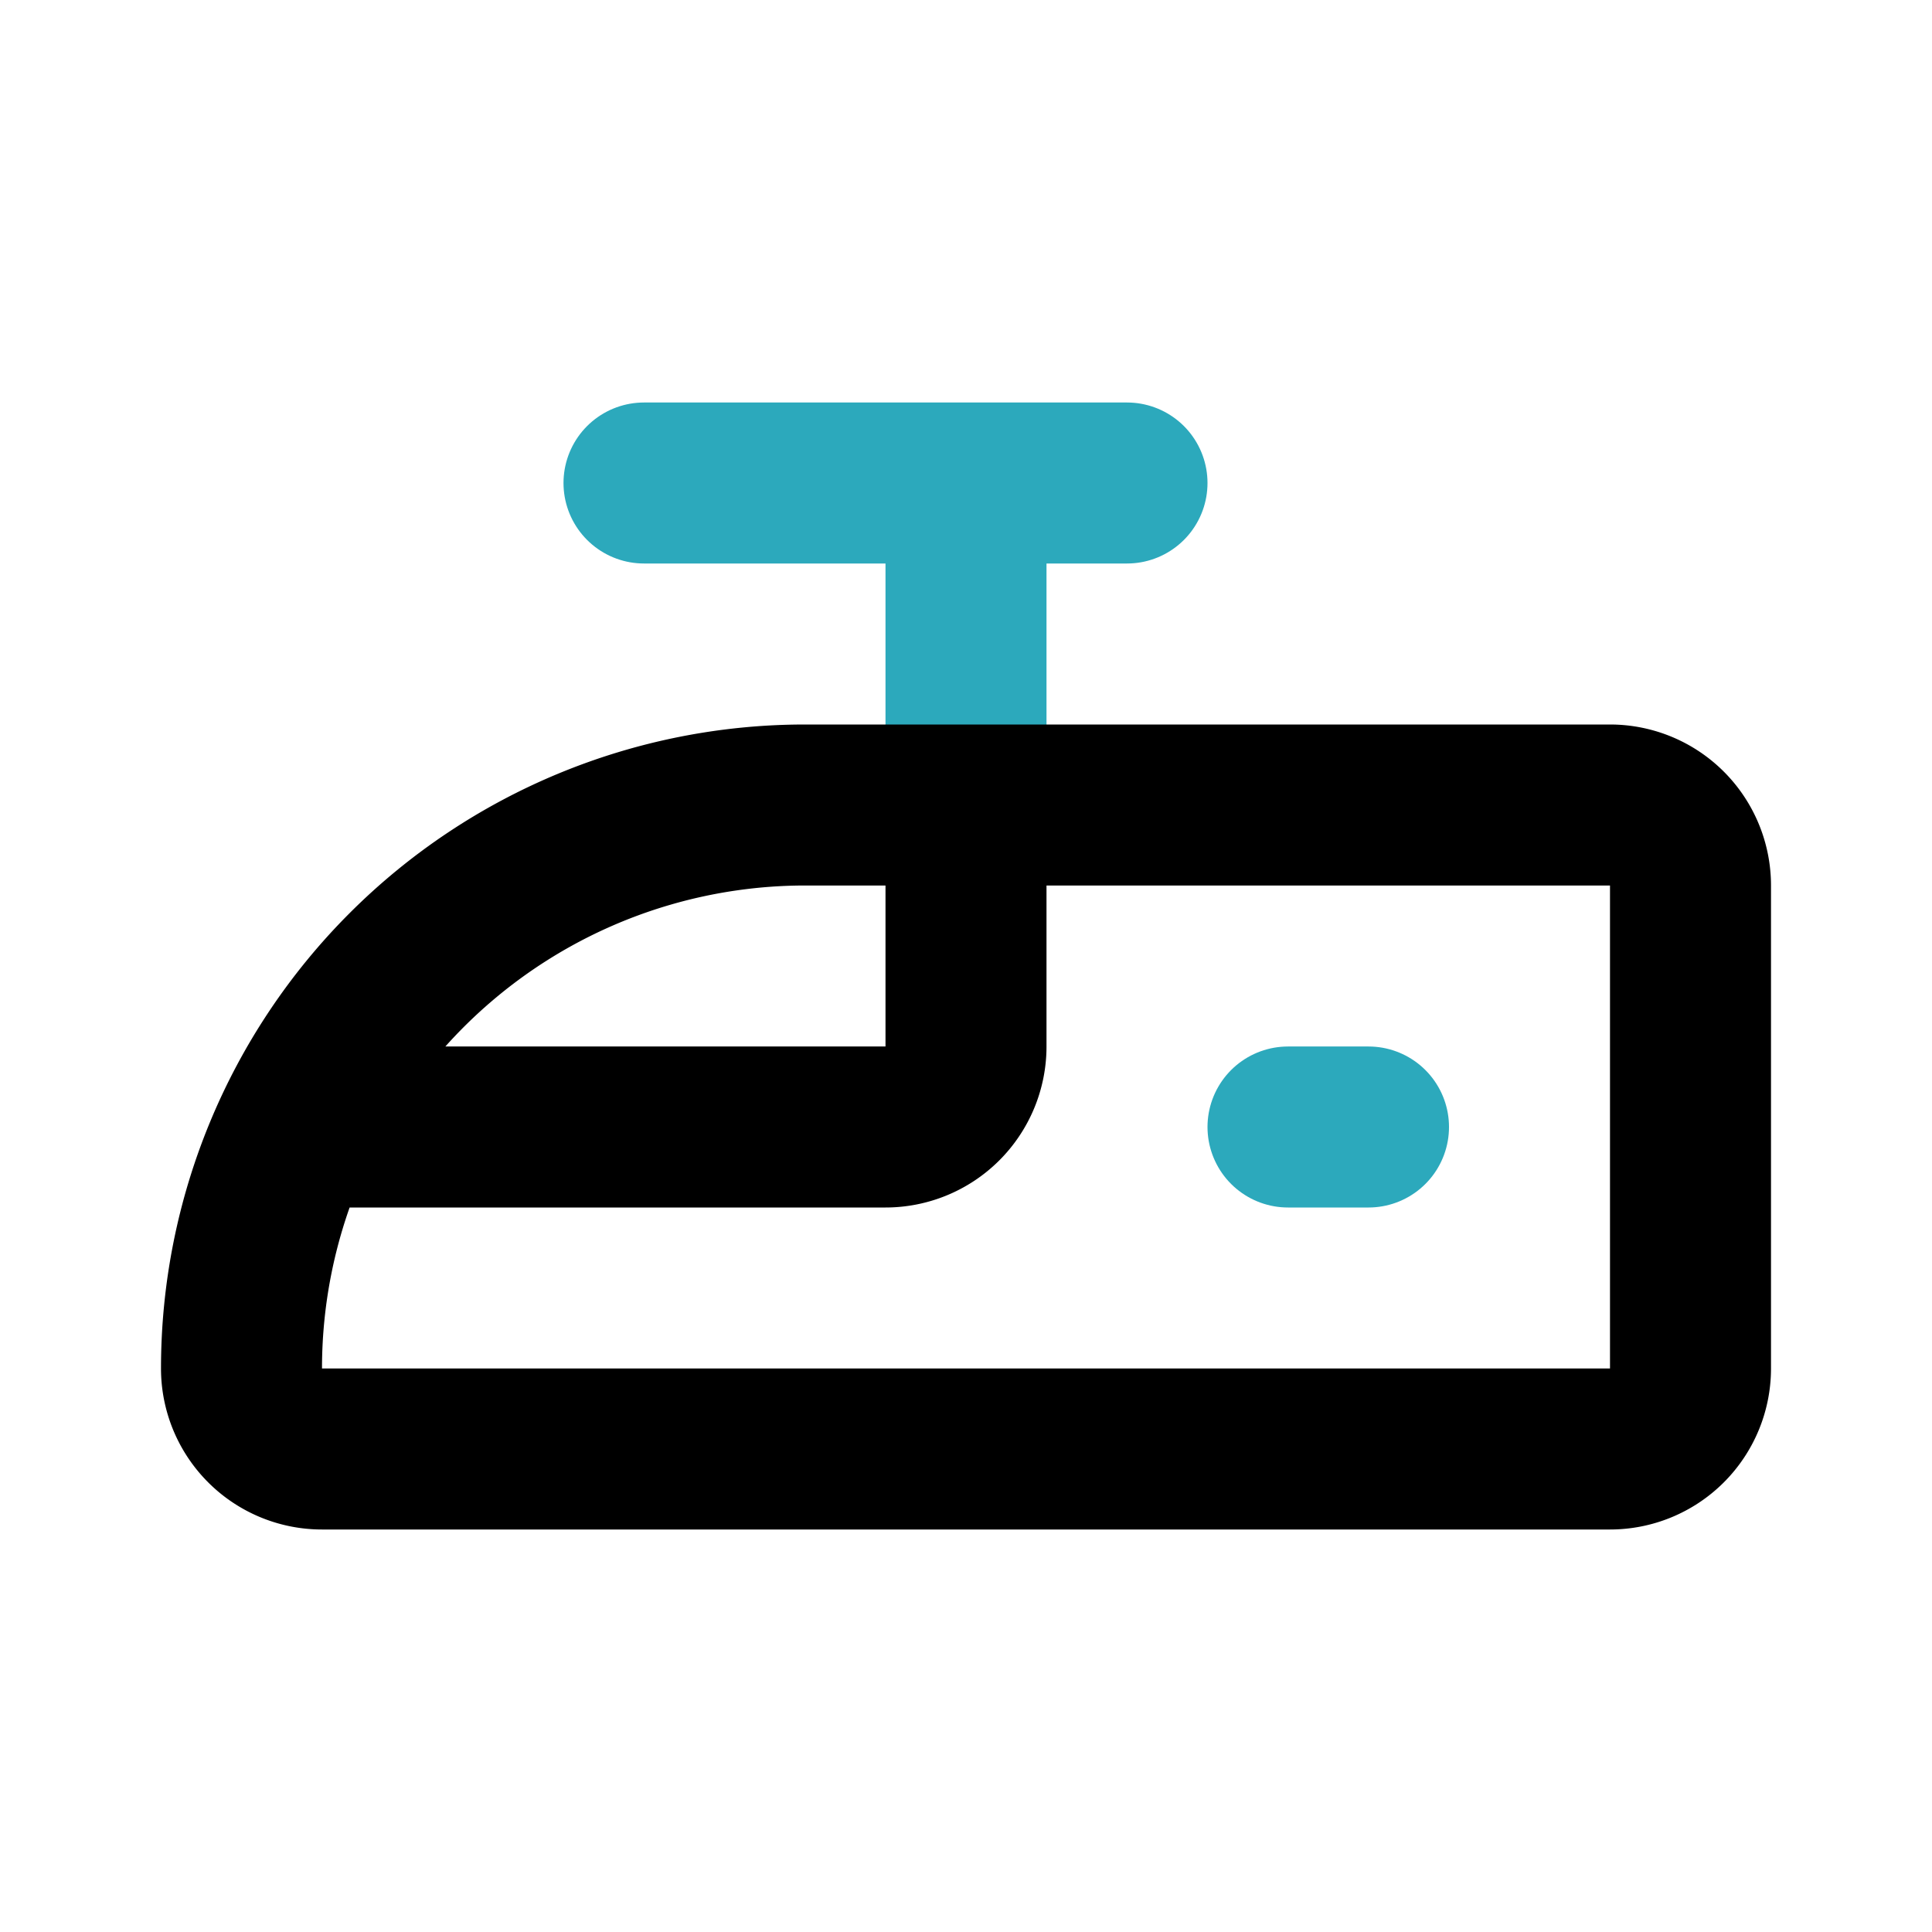
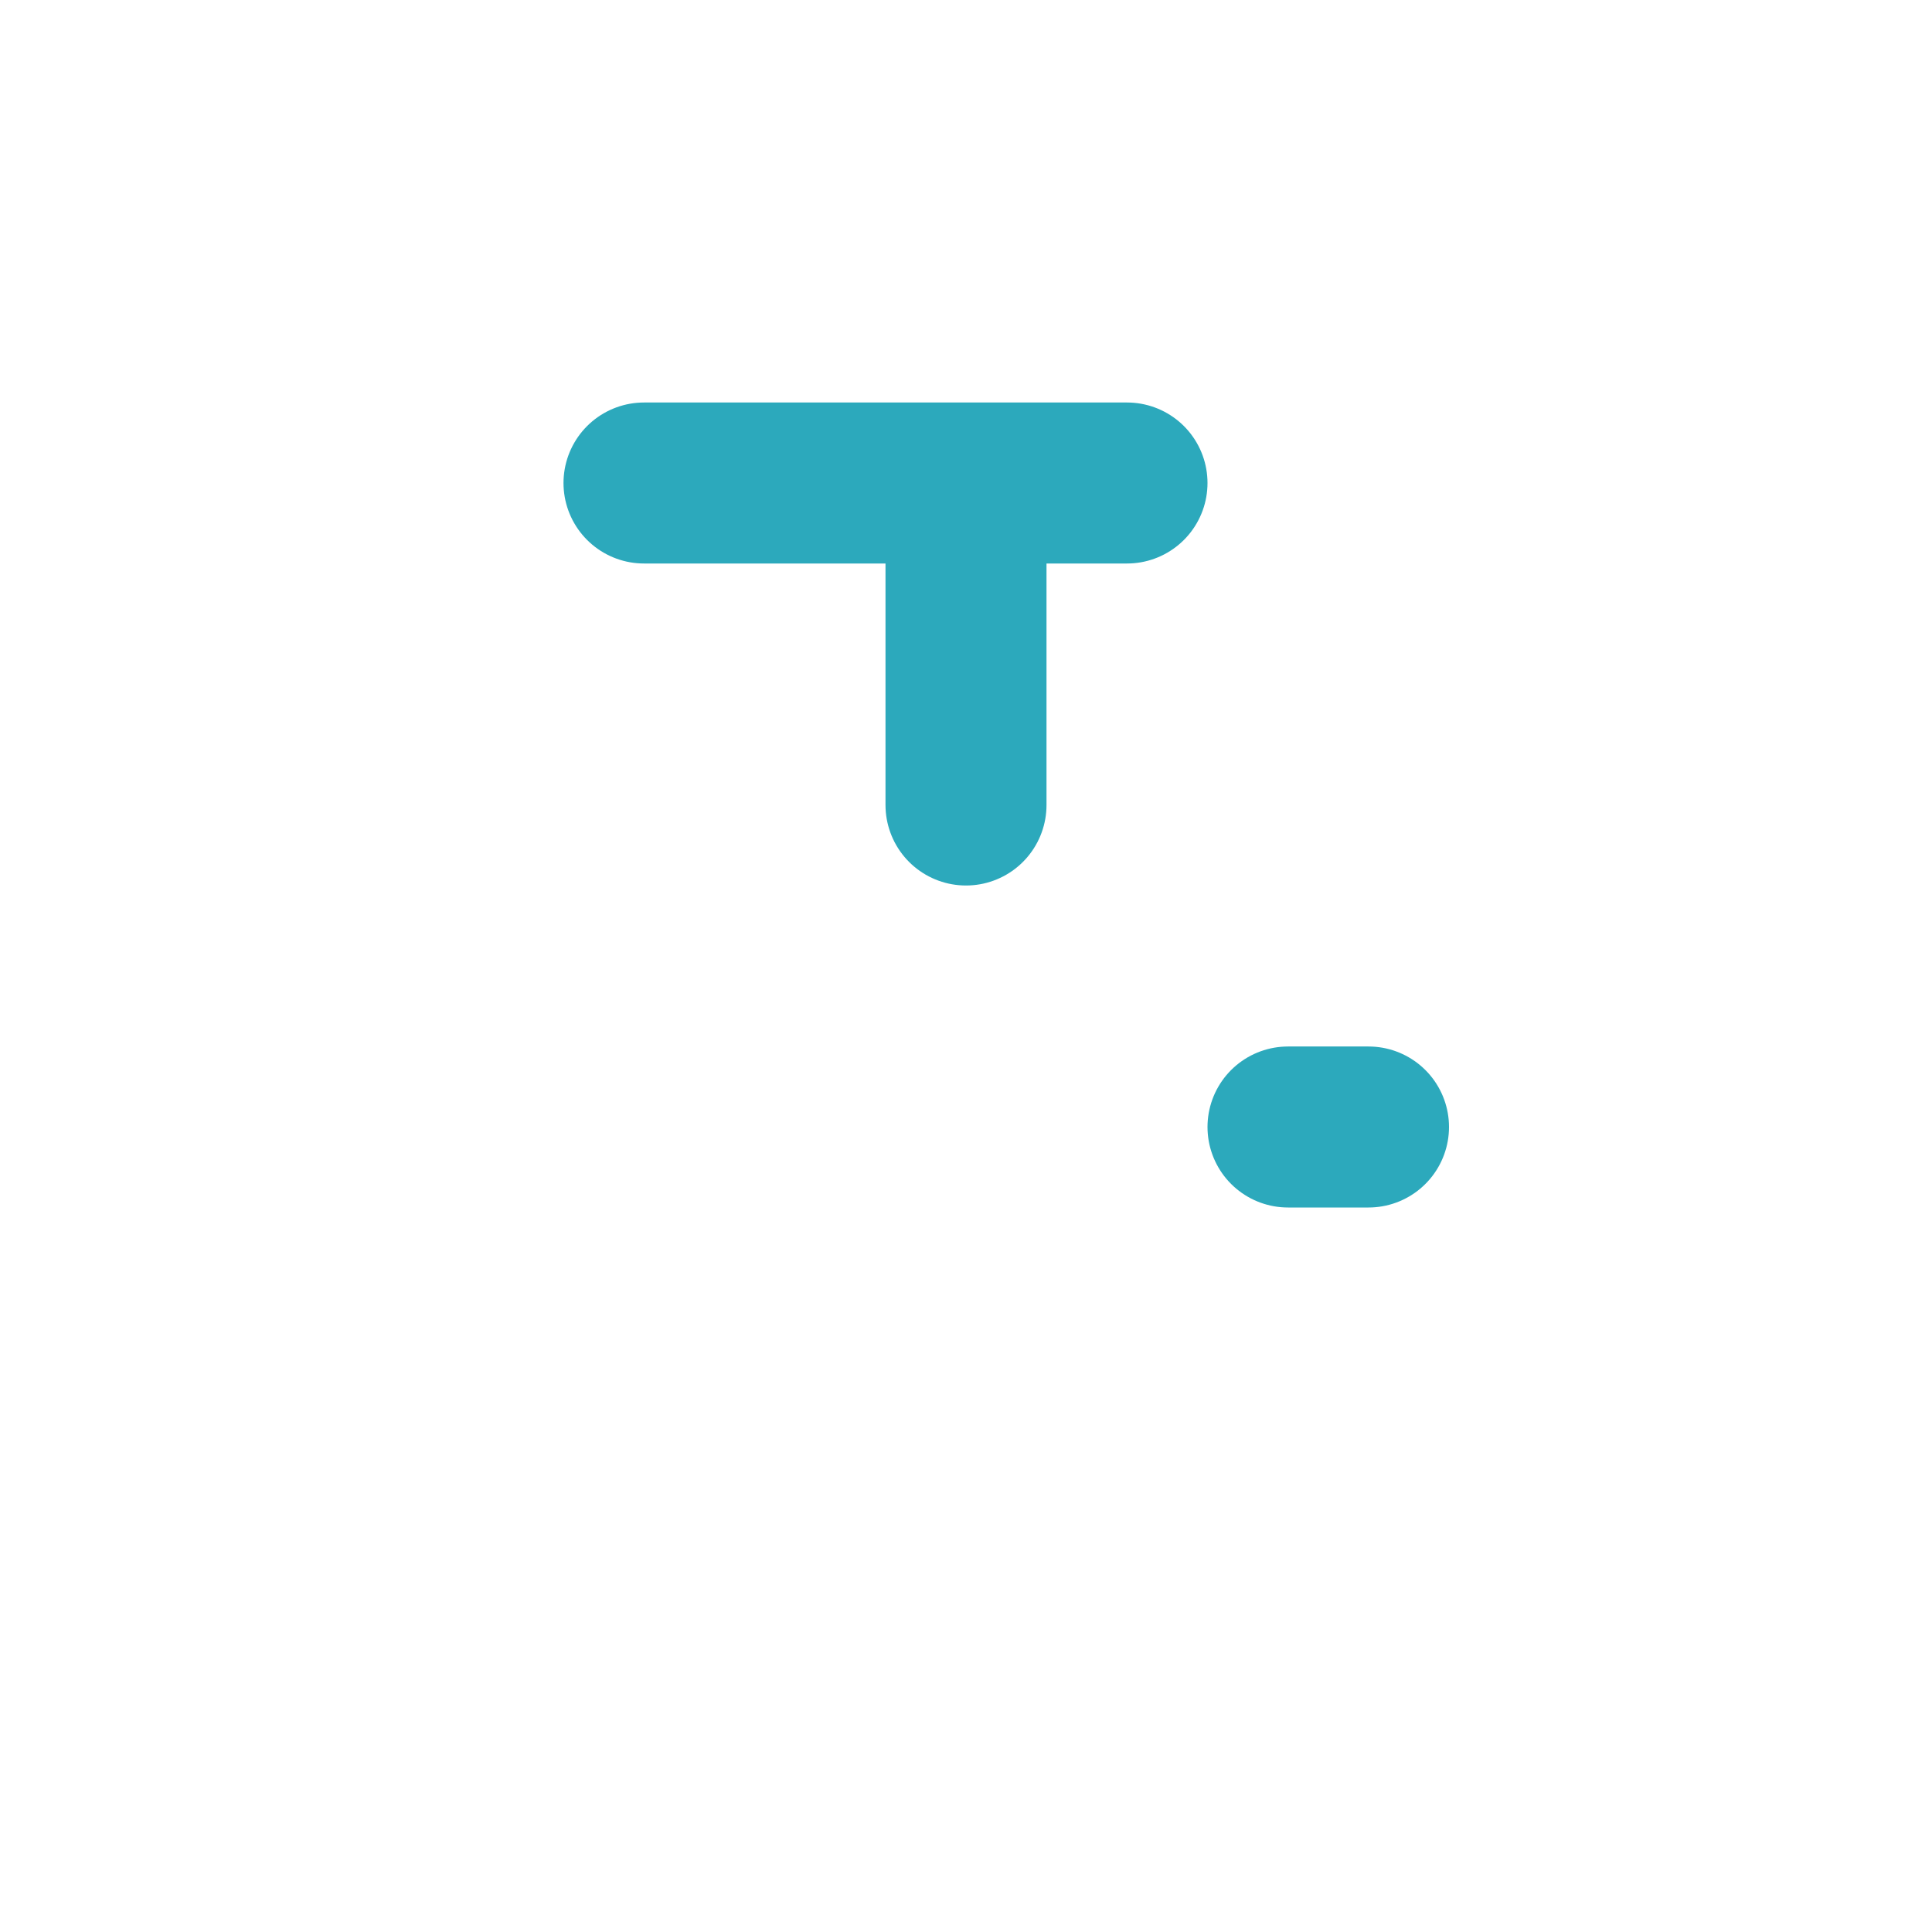
<svg xmlns="http://www.w3.org/2000/svg" fill="#000000" width="800px" height="800px" viewBox="0 0 24 24" id="train-left" data-name="Line Color" class="icon line-color">
  <path id="secondary" d="M16,14h1M8,6h6m-2,4V6" style="fill: none; stroke: rgb(44, 169, 188); stroke-linecap: round; stroke-linejoin: round; stroke-width: 2;" />
-   <path id="primary" d="M10,10H20a1,1,0,0,1,1,1v6a1,1,0,0,1-1,1H4a1,1,0,0,1-1-1A7,7,0,0,1,10,10Zm0,0h2v3a1,1,0,0,1-1,1H3.68A7,7,0,0,1,10,10Z" style="fill: none; stroke: rgb(0, 0, 0); stroke-linecap: round; stroke-linejoin: round; stroke-width: 2;" />
</svg>